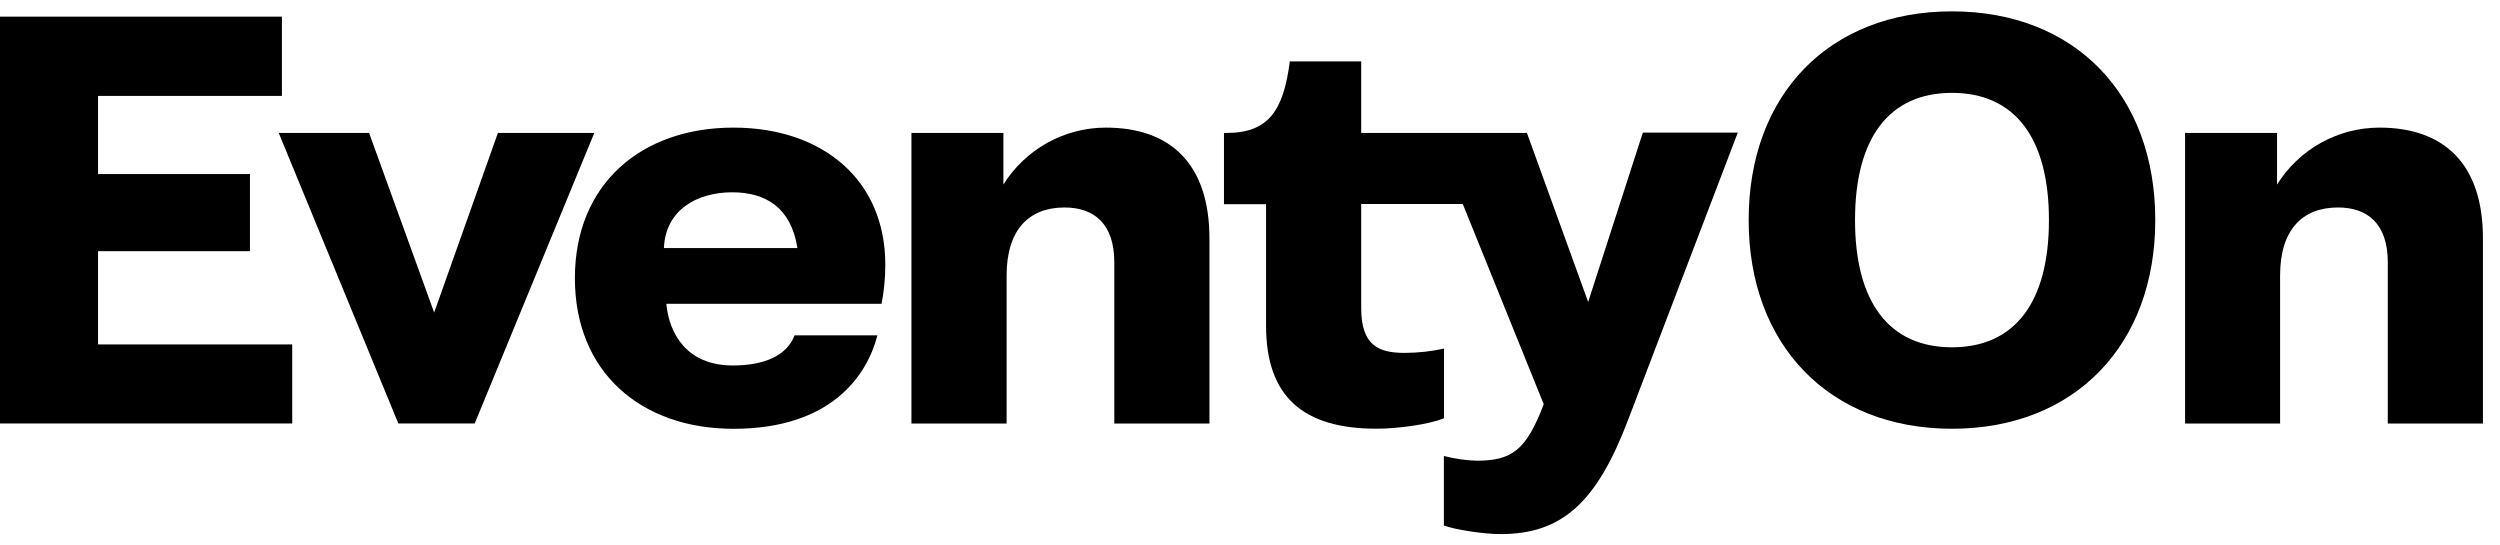
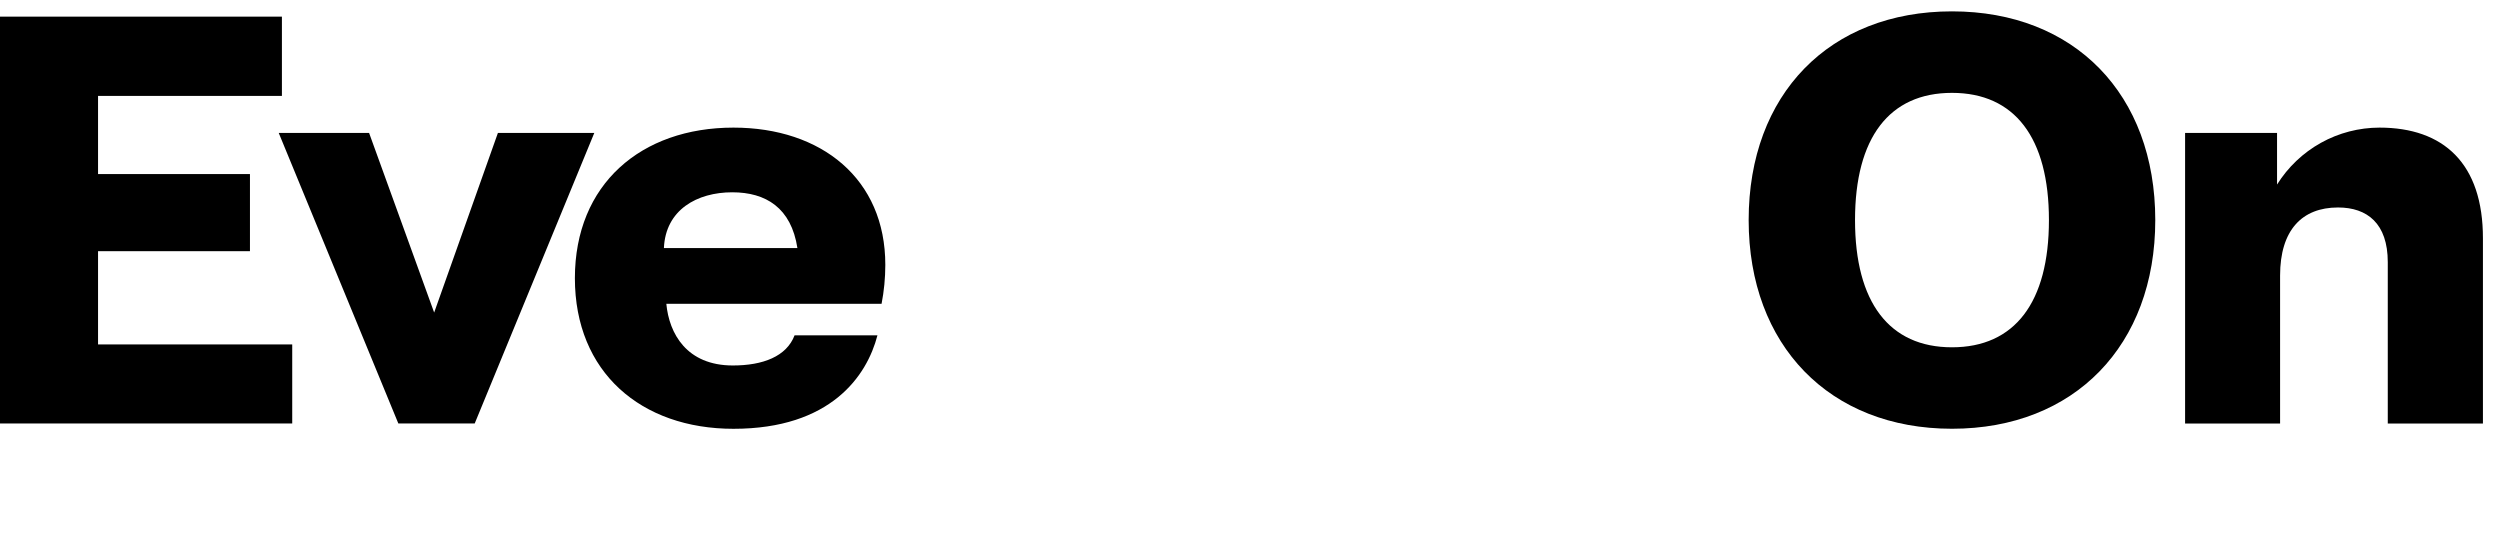
<svg xmlns="http://www.w3.org/2000/svg" width="110" height="24" viewBox="0 0 110 24" fill="none">
  <path d="M32.272 5.615C28.212 5.615 25.295 8.1 25.295 12.241C25.295 16.383 28.212 18.867 32.272 18.867C36.548 18.867 38.143 16.548 38.607 14.756H34.961C34.607 15.684 33.568 16.081 32.247 16.081C30.209 16.081 29.441 14.673 29.319 13.368H38.789C38.898 12.805 38.953 12.233 38.954 11.66C38.959 7.87 36.143 5.615 32.272 5.615ZM29.212 10.916C29.283 9.23 30.673 8.461 32.219 8.461C33.699 8.461 34.814 9.145 35.086 10.916H29.212Z" fill="black" />
  <path d="M4.314 11.052H10.998V7.659H4.314V4.22H12.404V0.732H0V18.633H12.858V15.155H4.314V11.052Z" fill="black" />
  <path d="M21.908 5.849L19.103 13.752L16.24 5.849H12.264L17.527 18.633H20.887L26.149 5.849H21.908Z" fill="black" />
  <path d="M85.887 0.5C80.499 0.5 76.941 4.144 76.941 9.684C76.941 15.193 80.499 18.865 85.887 18.865C91.275 18.865 94.832 15.193 94.832 9.684C94.832 4.148 91.278 0.5 85.887 0.5ZM85.887 15.281C83.132 15.281 81.621 13.308 81.621 9.684C81.621 6.059 83.129 4.086 85.887 4.086C88.645 4.086 90.153 6.057 90.153 9.684C90.153 13.309 88.646 15.281 85.887 15.281Z" fill="black" />
-   <path d="M48.657 5.615C47.757 5.615 46.871 5.845 46.083 6.283C45.295 6.721 44.629 7.353 44.149 8.12V5.849H40.103V18.635H44.291V12.125C44.291 10.128 45.253 9.129 46.84 9.129C48.121 9.129 49.029 9.83 49.029 11.534V18.635H53.216V10.5C53.216 7.187 51.478 5.615 48.657 5.615Z" fill="black" />
  <path d="M104.697 5.615C103.797 5.616 102.911 5.845 102.123 6.283C101.335 6.721 100.67 7.353 100.19 8.12V5.849H96.144V18.635H100.324V12.125C100.324 10.128 101.286 9.129 102.873 9.129C104.156 9.129 105.062 9.83 105.062 11.534V18.635H109.249V10.5C109.256 7.187 107.512 5.615 104.697 5.615Z" fill="black" />
-   <path d="M69.879 13.286L67.184 5.848H59.893V2.701H56.752C56.48 4.825 55.839 5.848 53.987 5.848H53.855V8.986H55.707V14.331C55.707 17.469 57.352 18.863 60.567 18.863C61.505 18.863 62.896 18.673 63.536 18.401V15.337C62.969 15.462 62.39 15.526 61.809 15.527C60.692 15.527 59.893 15.232 59.893 13.556V8.976H64.362L67.925 17.787C67.153 19.809 66.529 20.271 64.965 20.271C64.481 20.255 64 20.185 63.531 20.063V23.122C64.036 23.309 65.278 23.5 66.023 23.5C68.717 23.5 70.258 22.128 71.652 18.433L76.463 5.834H72.285L69.879 13.286Z" fill="black" />
</svg>